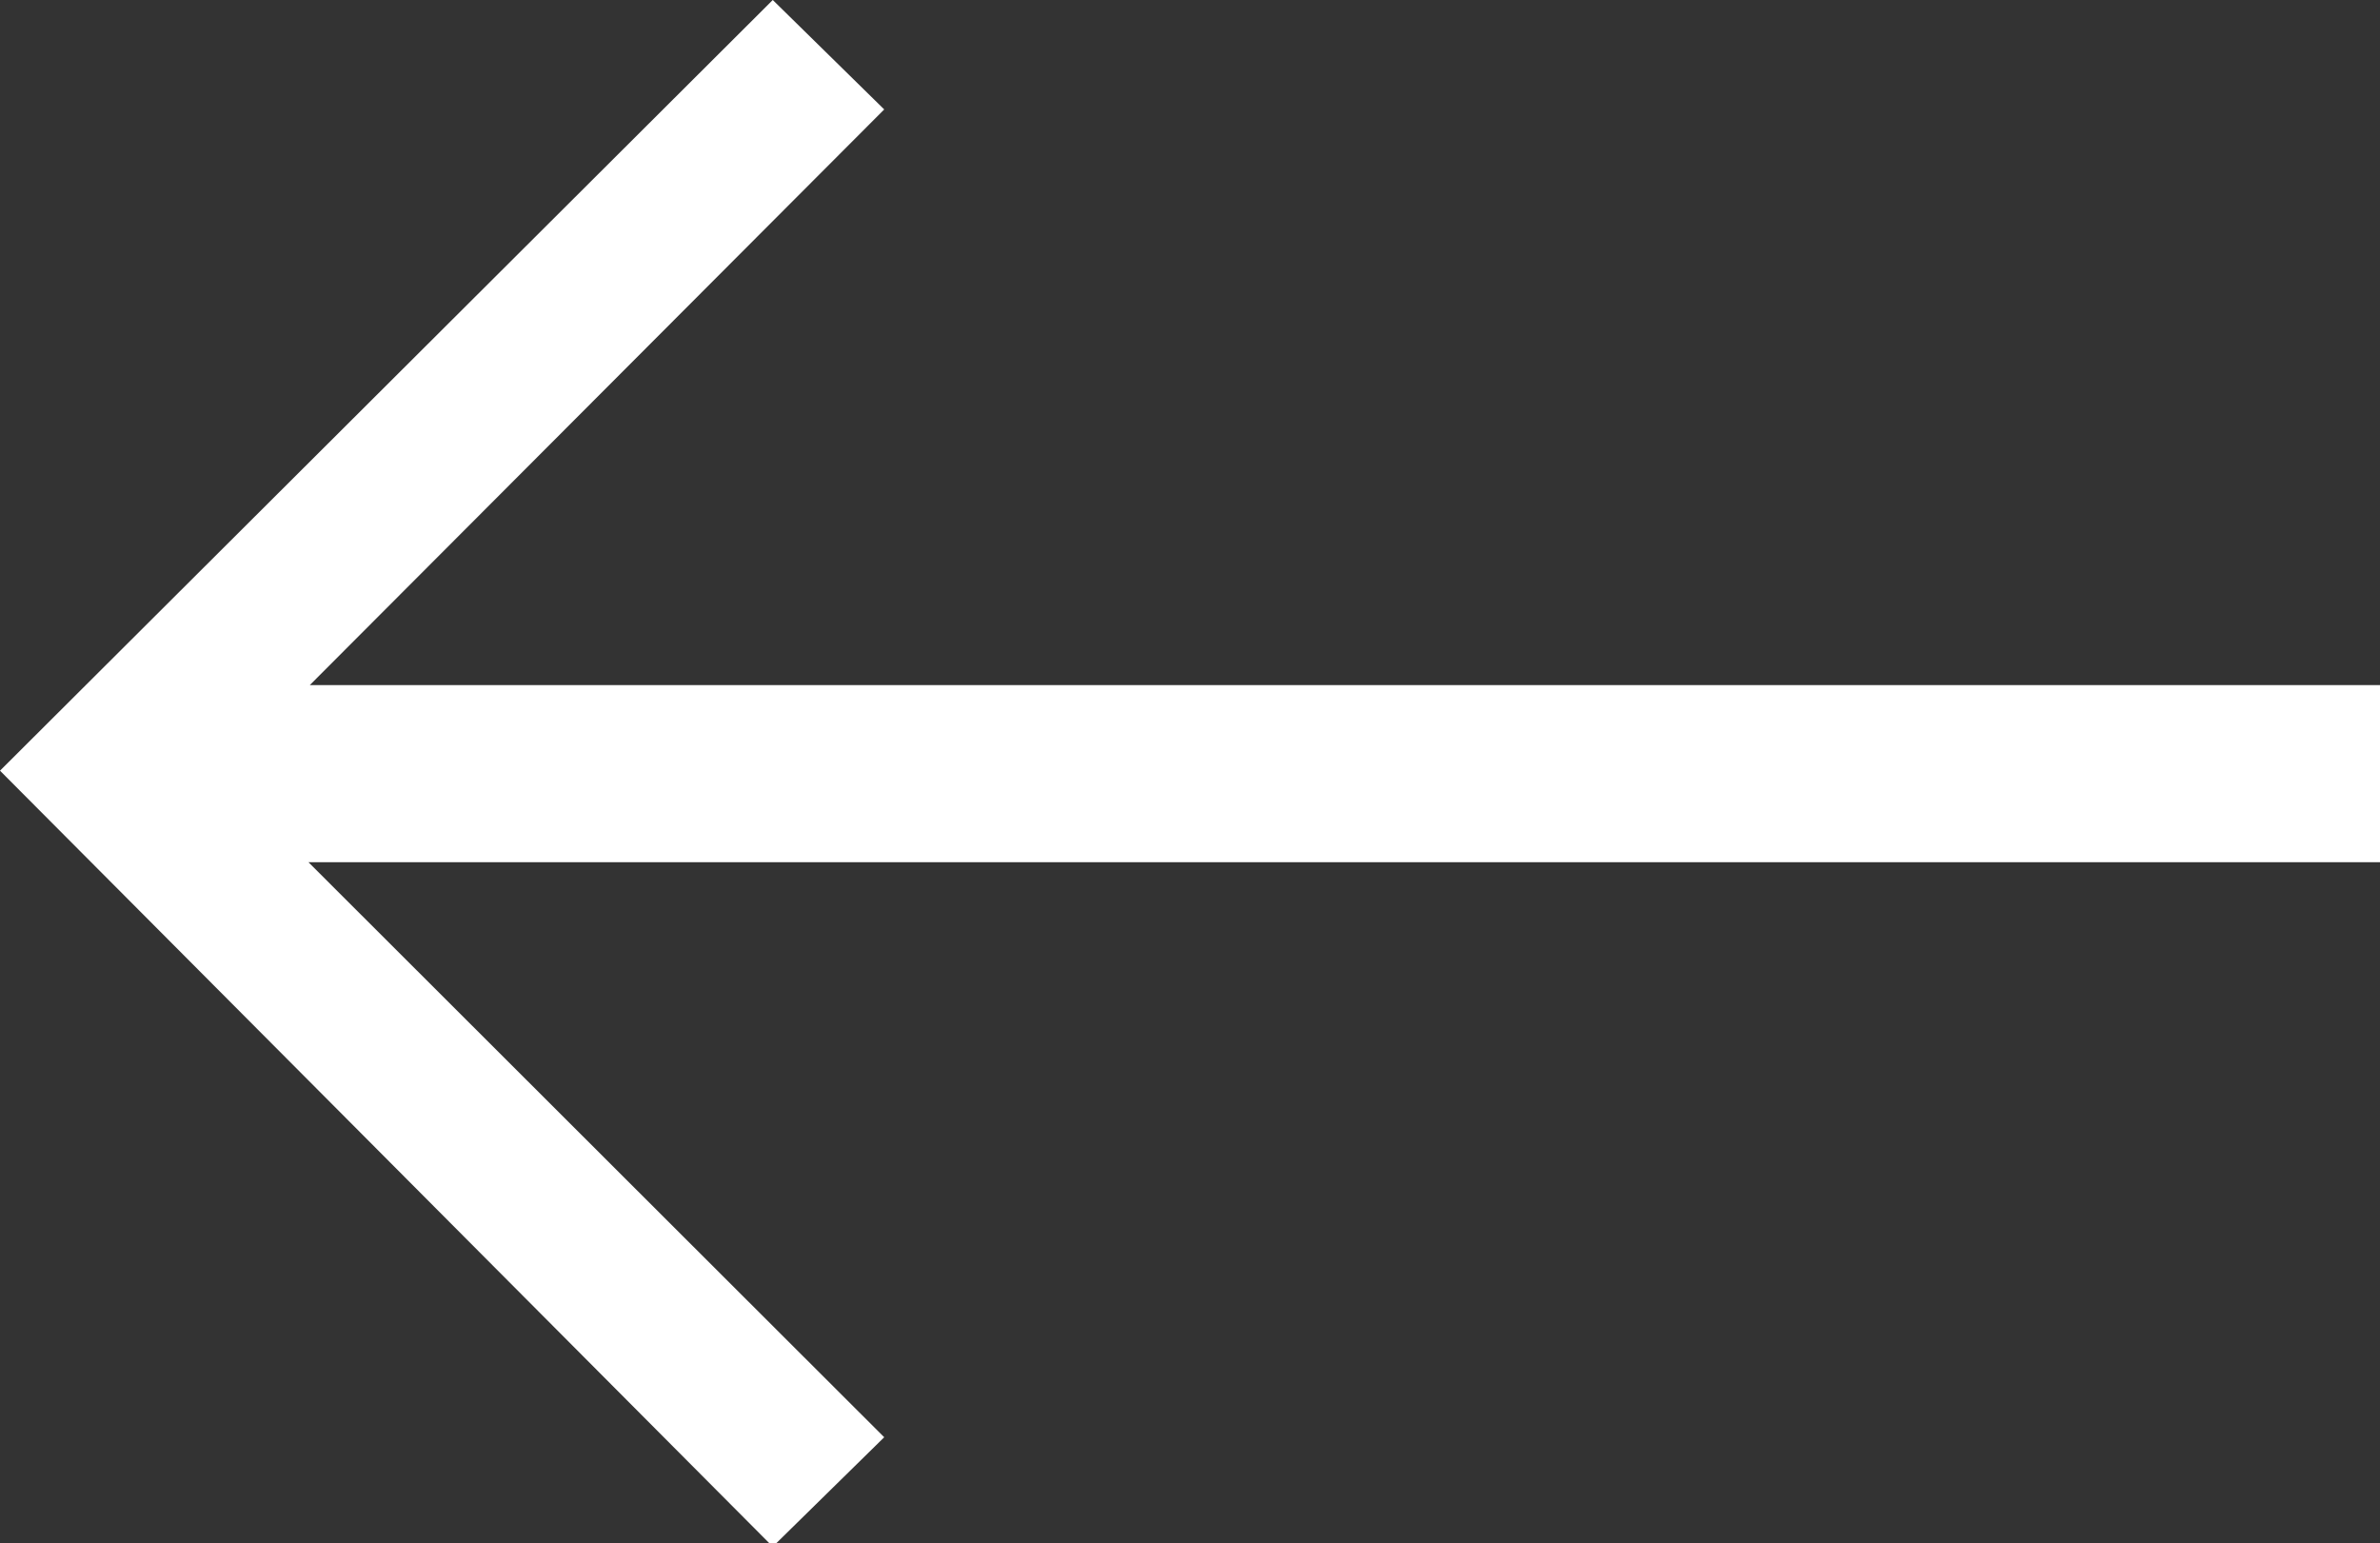
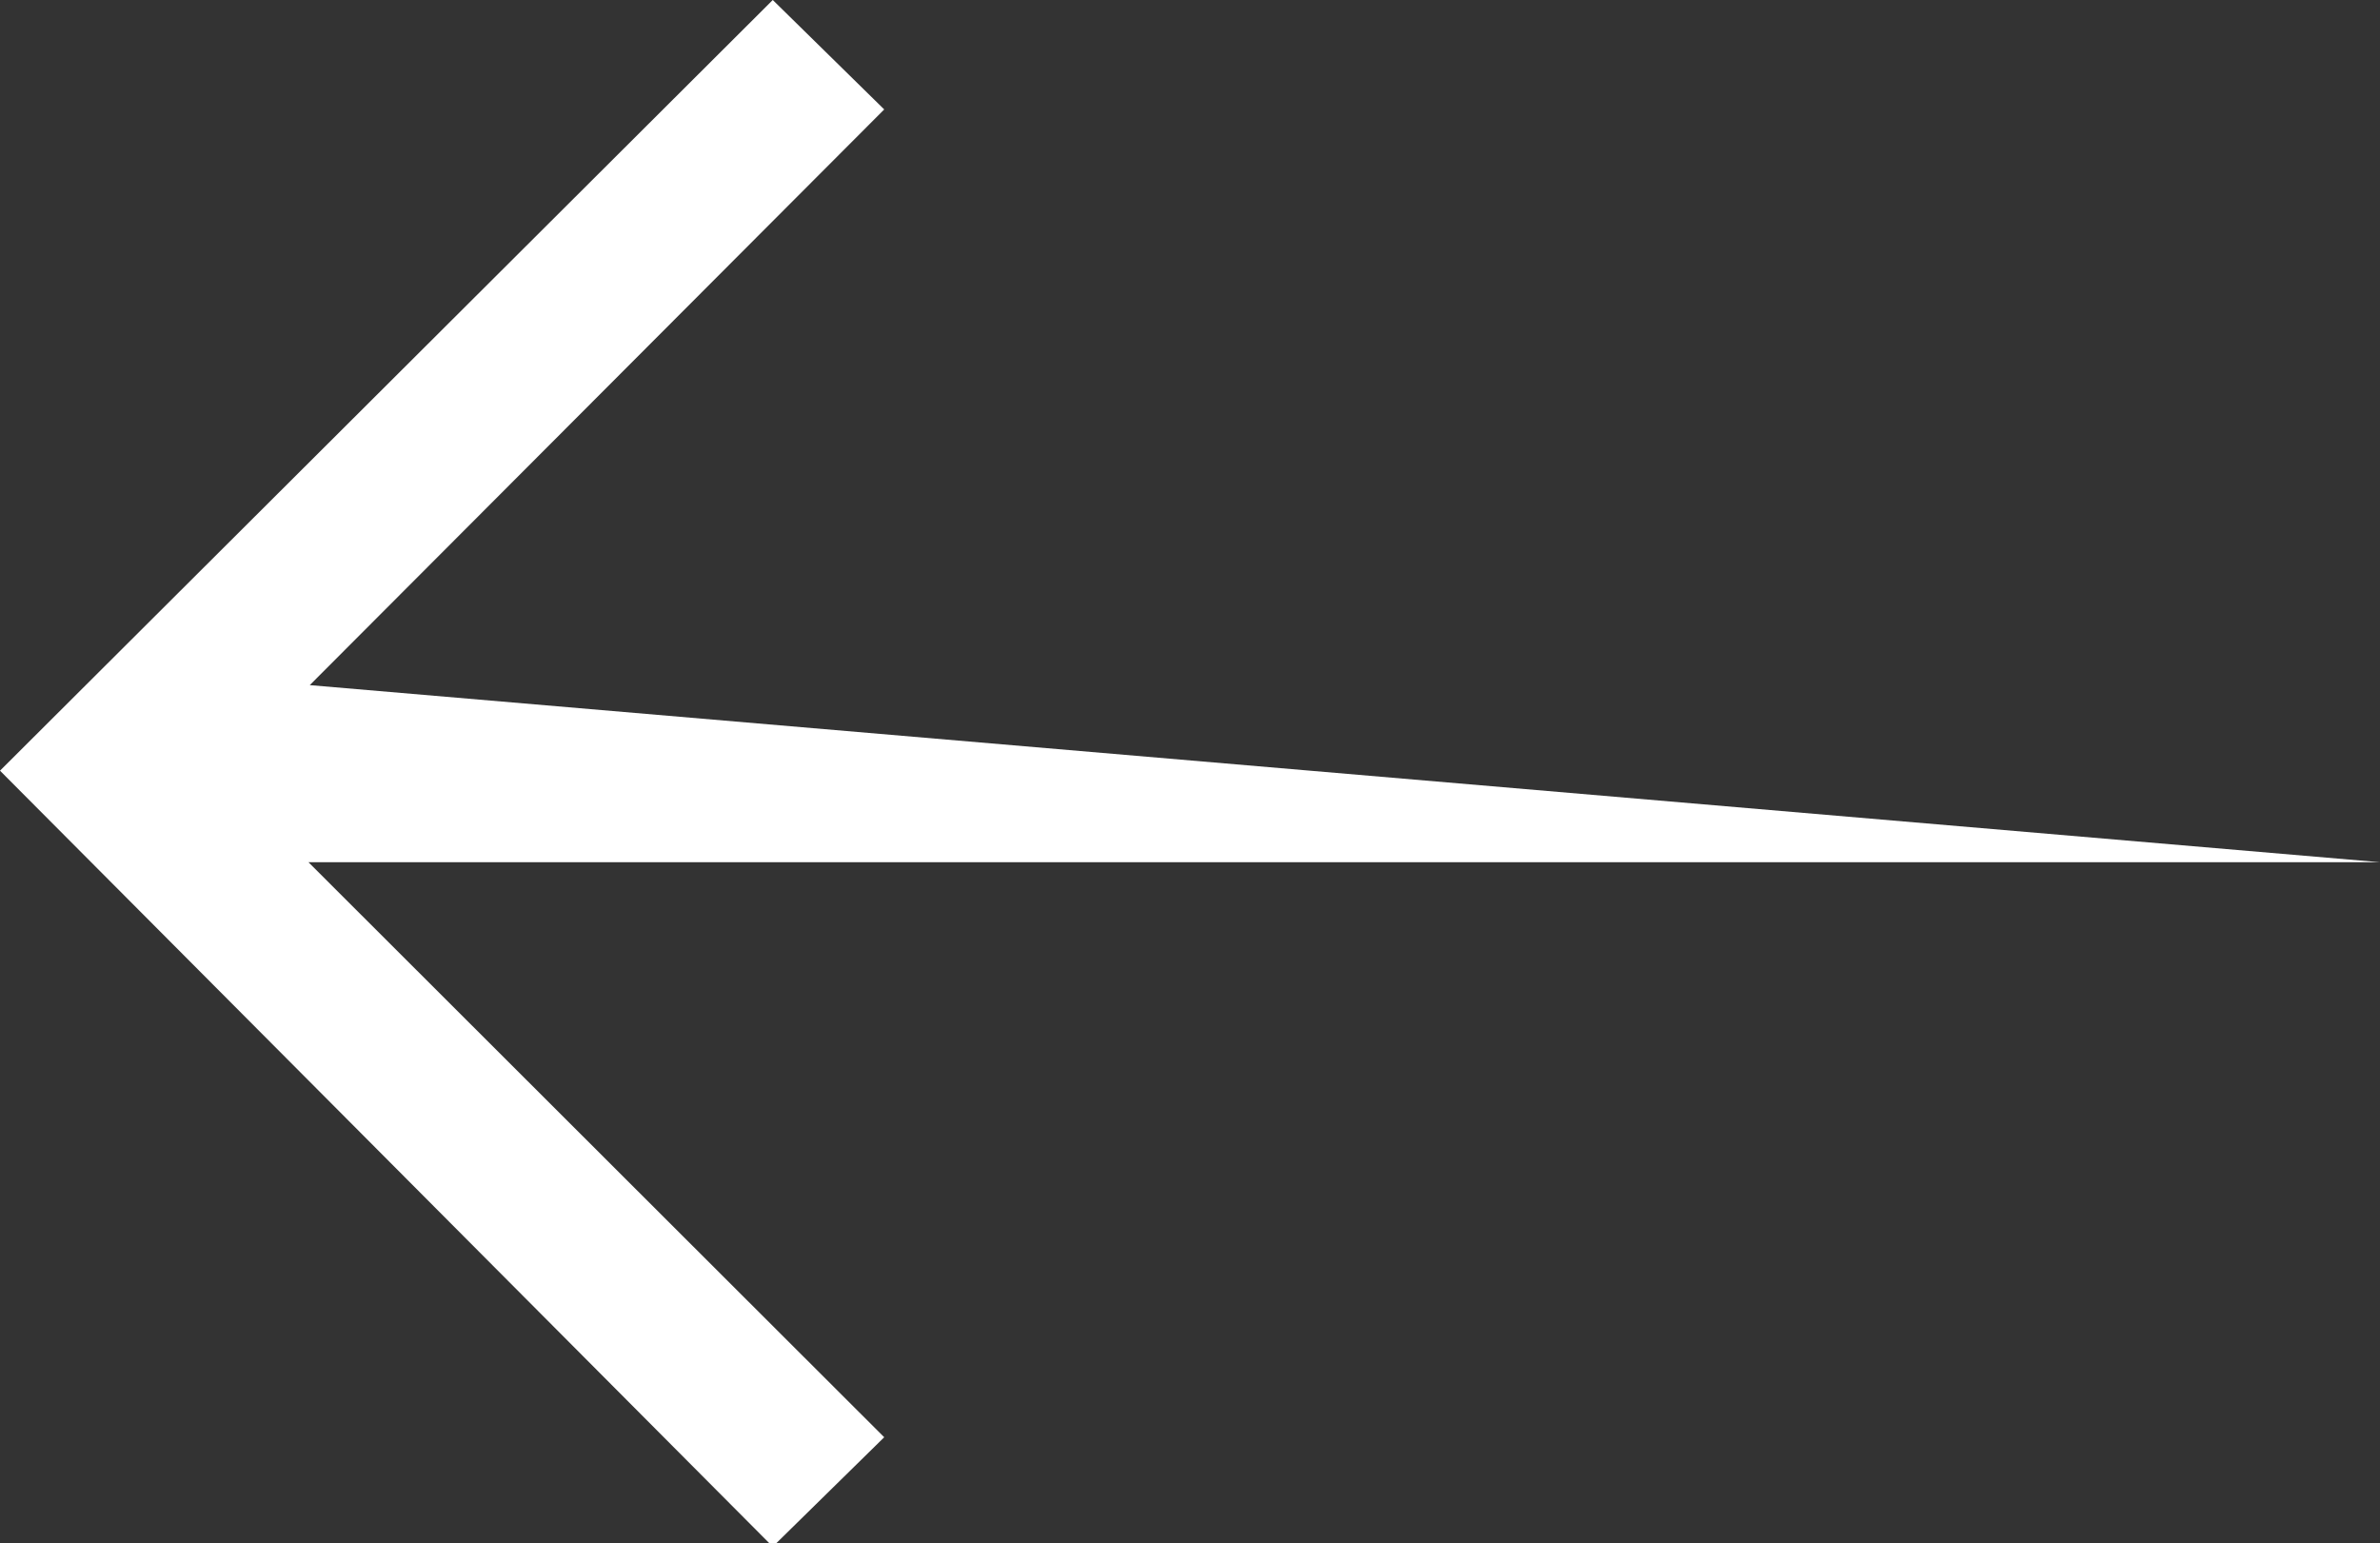
<svg xmlns="http://www.w3.org/2000/svg" viewBox="0 0 35.88 23.27">
  <rect x="0" y="0" width="35.88" height="23.27" fill="#333333" stroke="none" />
  <defs>
    <style>.cls-1{fill:#fff;}</style>
  </defs>
  <g id="Livello_2" data-name="Livello 2">
    <g id="profilo_Canzio" data-name="profilo Canzio">
-       <path class="cls-1" d="M35.88,13H4.65l8.68,8.67-1.68,1.65L0,11.62,11.65,0l1.68,1.65L4.67,10.33H35.88Z" />
+       <path class="cls-1" d="M35.88,13H4.65l8.68,8.67-1.68,1.65L0,11.62,11.65,0l1.68,1.65L4.67,10.33Z" />
    </g>
  </g>
</svg>